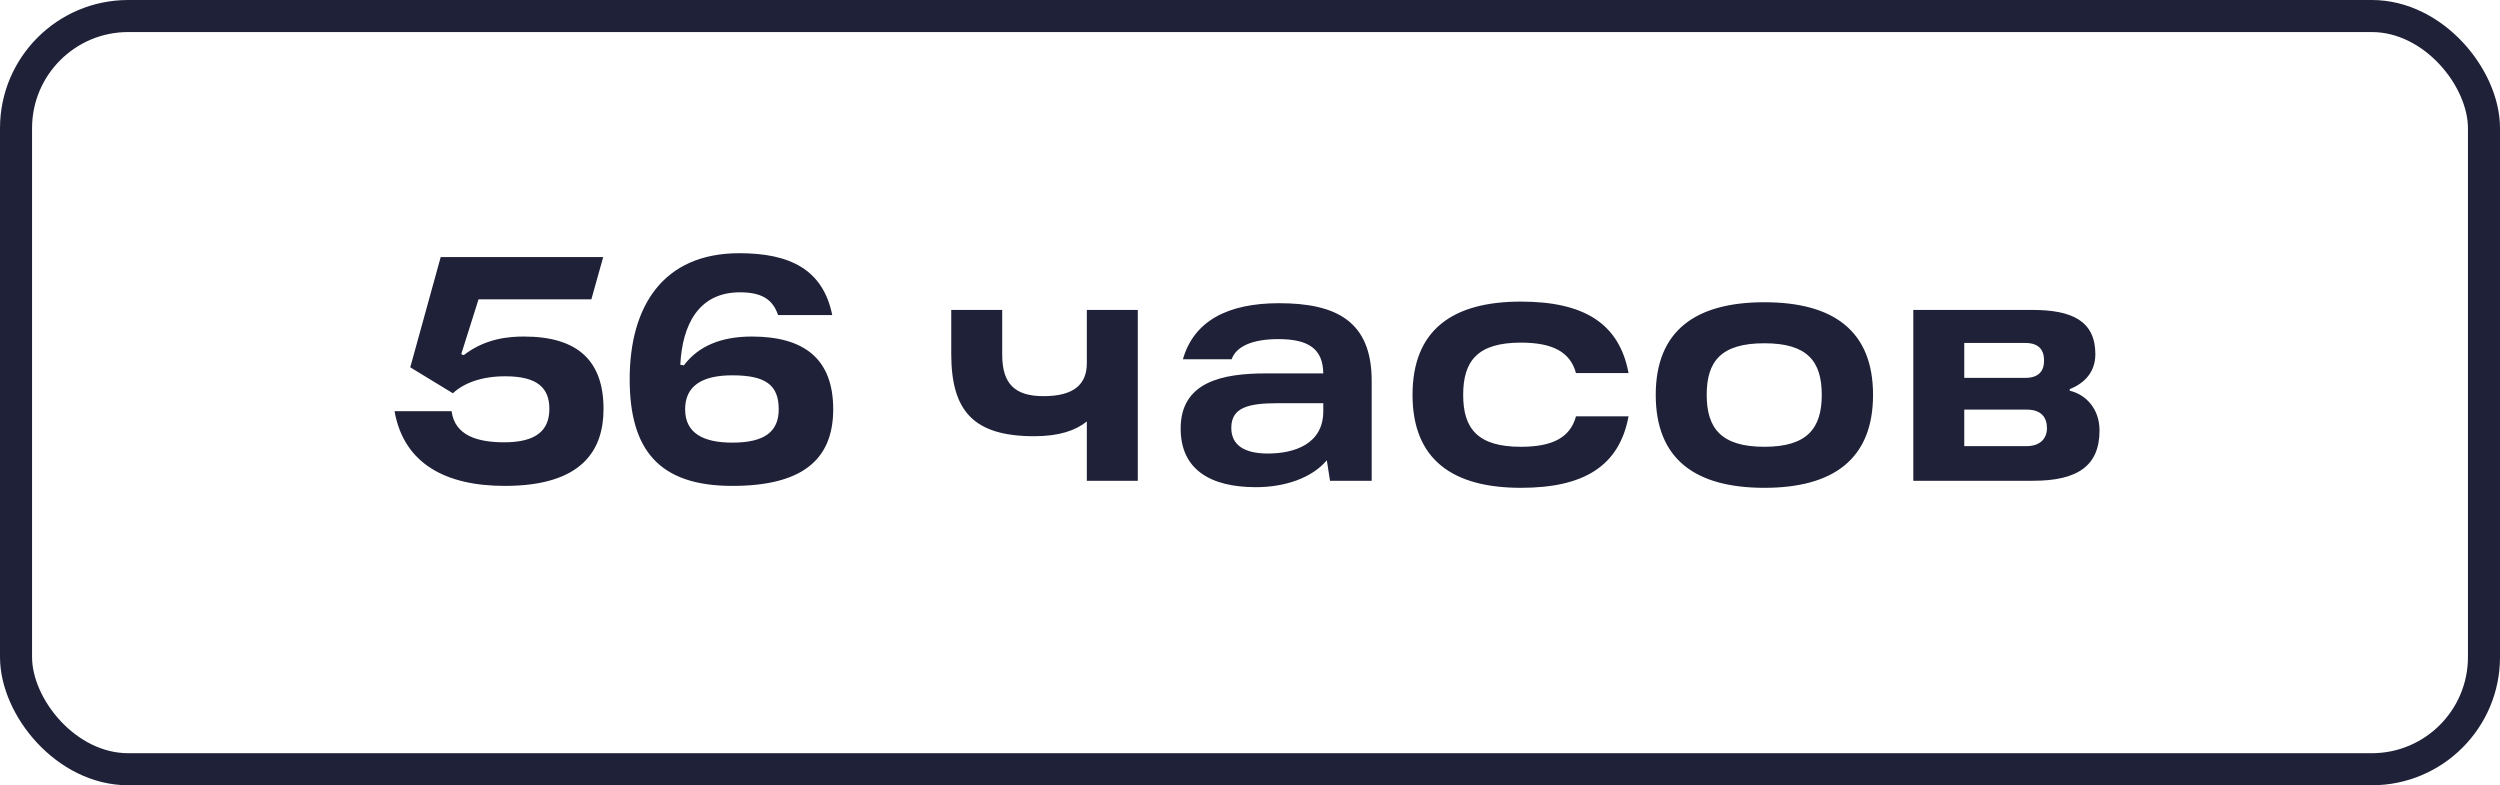
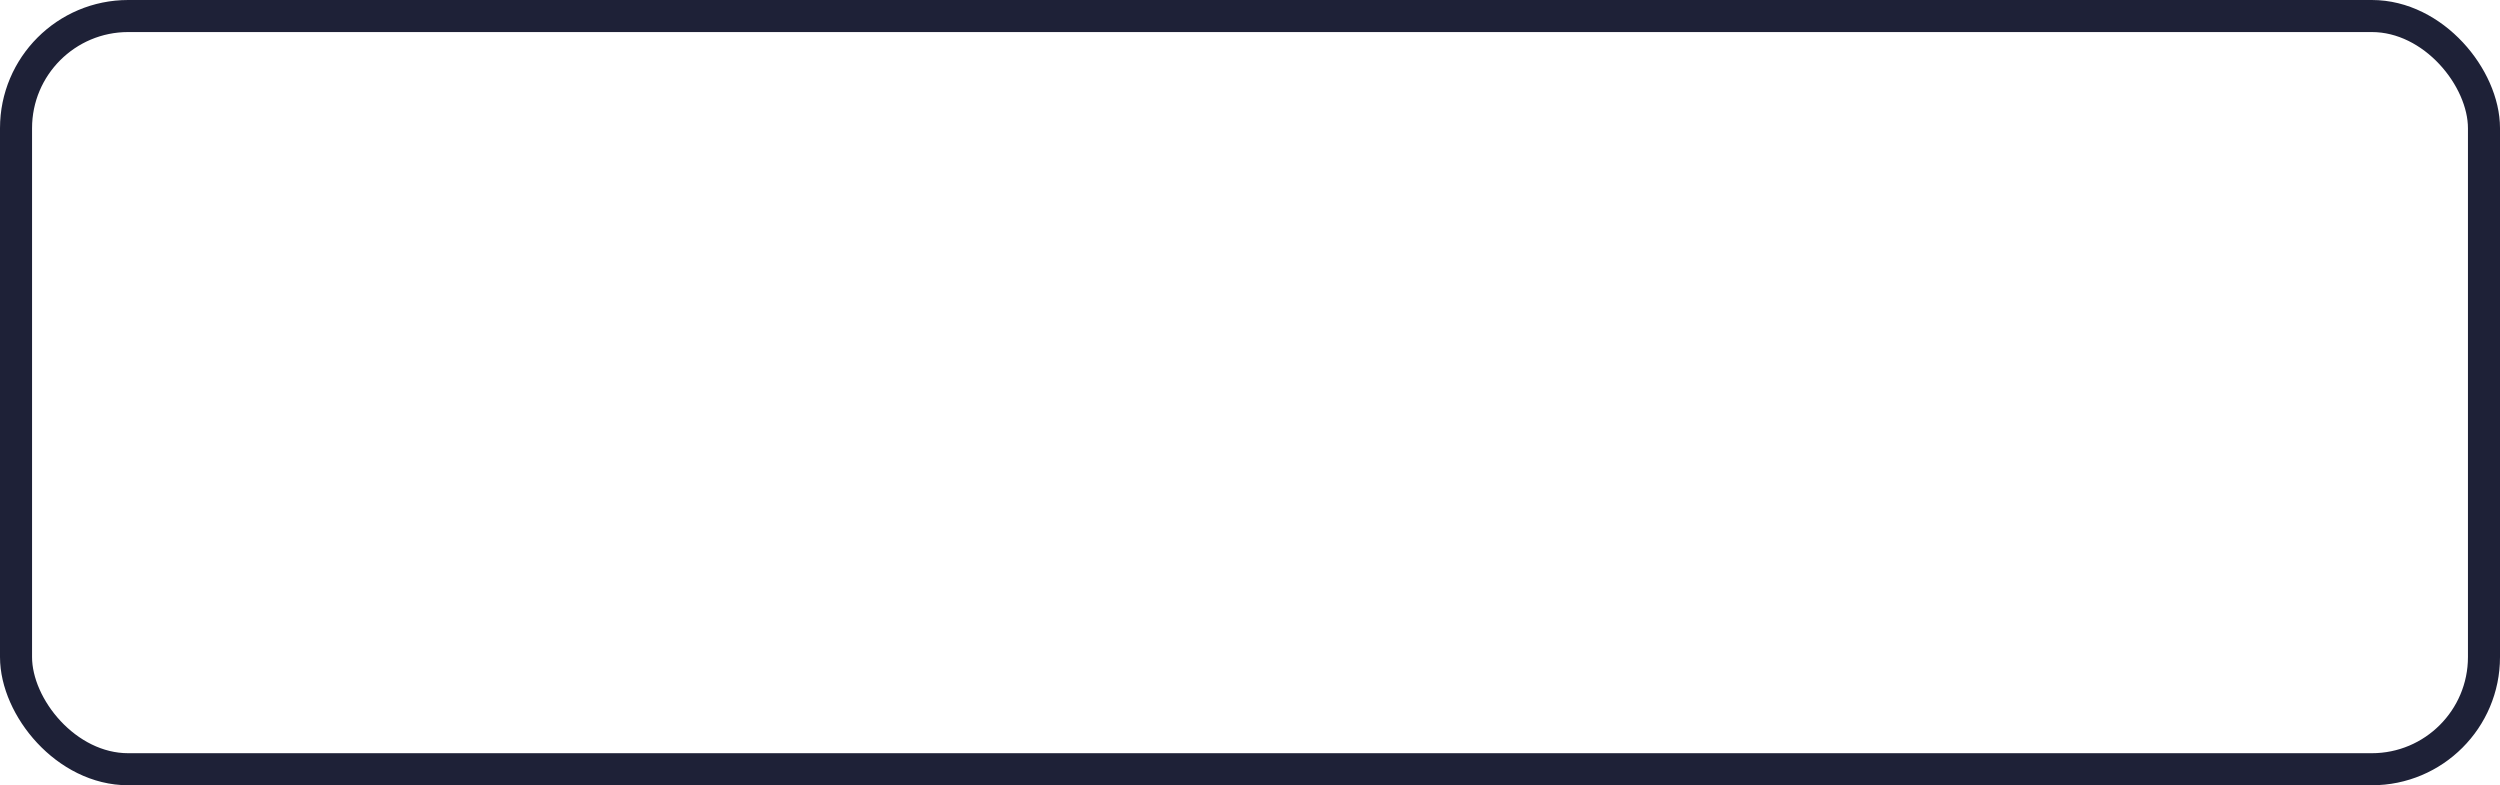
<svg xmlns="http://www.w3.org/2000/svg" width="156" height="49" viewBox="0 0 156 49" fill="none">
  <rect x="1" y="1" width="154" height="47" rx="7" stroke="#1E2137" stroke-width="2" />
-   <path d="M28.94 22.16C30.3 21.1 31.8 21 32.7 21C36.1 21 37.66 22.56 37.66 25.52C37.66 28.06 36.36 30.32 31.5 30.32C27.82 30.32 25.2 28.94 24.62 25.66H28.18C28.38 27.18 29.8 27.6 31.46 27.6C33.4 27.6 34.28 26.9 34.28 25.52C34.28 24.22 33.56 23.48 31.52 23.48C30.06 23.48 28.94 23.9 28.26 24.54L25.6 22.92L27.5 16.04H37.64L36.9 18.68H29.86L28.78 22.1L28.94 22.16ZM45.692 30.32C41.112 30.32 39.292 28.06 39.292 23.66C39.292 19.14 41.352 15.8 46.132 15.8C49.272 15.8 51.352 16.8 51.932 19.66H48.552C48.212 18.64 47.472 18.24 46.172 18.24C43.572 18.24 42.572 20.3 42.452 22.76L42.672 22.8C43.572 21.6 44.992 21 46.912 21C50.192 21 51.992 22.4 51.992 25.54C51.992 28.78 49.932 30.32 45.692 30.32ZM45.692 27.62C47.732 27.62 48.592 26.92 48.592 25.54C48.592 24.02 47.772 23.42 45.692 23.42C43.752 23.42 42.752 24.12 42.752 25.54C42.752 27.06 43.932 27.62 45.692 27.62ZM59.358 22.08V19.34H62.538V22.14C62.538 23.98 63.358 24.72 65.118 24.72C67.038 24.72 67.818 23.96 67.818 22.66V19.34H70.998V30H67.818V26.3C67.118 26.86 66.098 27.22 64.538 27.22C60.718 27.22 59.358 25.62 59.358 22.08ZM79.813 18.92C83.373 18.92 85.593 20.04 85.593 23.76V30H82.993L82.793 28.72C81.853 29.84 80.153 30.4 78.373 30.4C75.553 30.4 73.673 29.32 73.673 26.74C73.673 23.82 76.293 23.3 78.993 23.3H82.573C82.553 21.8 81.693 21.16 79.773 21.16C78.213 21.16 77.153 21.58 76.853 22.42H73.813C74.493 20.04 76.593 18.92 79.813 18.92ZM79.113 28.3C80.753 28.3 82.573 27.72 82.573 25.66V25.16H79.713C77.833 25.16 76.833 25.46 76.833 26.7C76.833 27.78 77.653 28.3 79.113 28.3ZM94.902 30.44C90.622 30.44 88.142 28.66 88.142 24.64C88.142 20.6 90.622 18.82 94.902 18.82C98.842 18.82 101.042 20.18 101.622 23.28H98.342C97.982 21.96 96.882 21.38 94.902 21.38C92.202 21.38 91.302 22.52 91.302 24.64C91.302 26.74 92.202 27.88 94.902 27.88C96.882 27.88 97.982 27.3 98.342 25.98H101.622C101.042 29.08 98.842 30.44 94.902 30.44ZM110.098 30.44C105.798 30.44 103.318 28.66 103.318 24.64C103.318 20.64 105.798 18.86 110.098 18.86C114.398 18.86 116.878 20.64 116.878 24.64C116.878 28.66 114.378 30.44 110.098 30.44ZM110.098 27.88C112.778 27.88 113.678 26.72 113.678 24.64C113.678 22.54 112.778 21.42 110.098 21.42C107.398 21.42 106.498 22.54 106.498 24.64C106.498 26.72 107.398 27.88 110.098 27.88ZM129.15 24.38C130.17 24.62 131.01 25.52 131.01 26.86C131.01 29.06 129.65 30 126.87 30H119.39V19.34H126.83C129.31 19.34 130.75 20.04 130.75 22.1C130.75 23.22 130.07 23.92 129.15 24.28V24.38ZM127.55 22.5C127.55 21.86 127.25 21.4 126.37 21.4H122.57V23.58H126.37C127.25 23.58 127.55 23.12 127.55 22.5ZM126.45 27.84C127.33 27.84 127.73 27.34 127.73 26.72C127.73 26.06 127.39 25.56 126.47 25.56H122.57V27.84H126.45Z" fill="#1E2137" />
</svg>